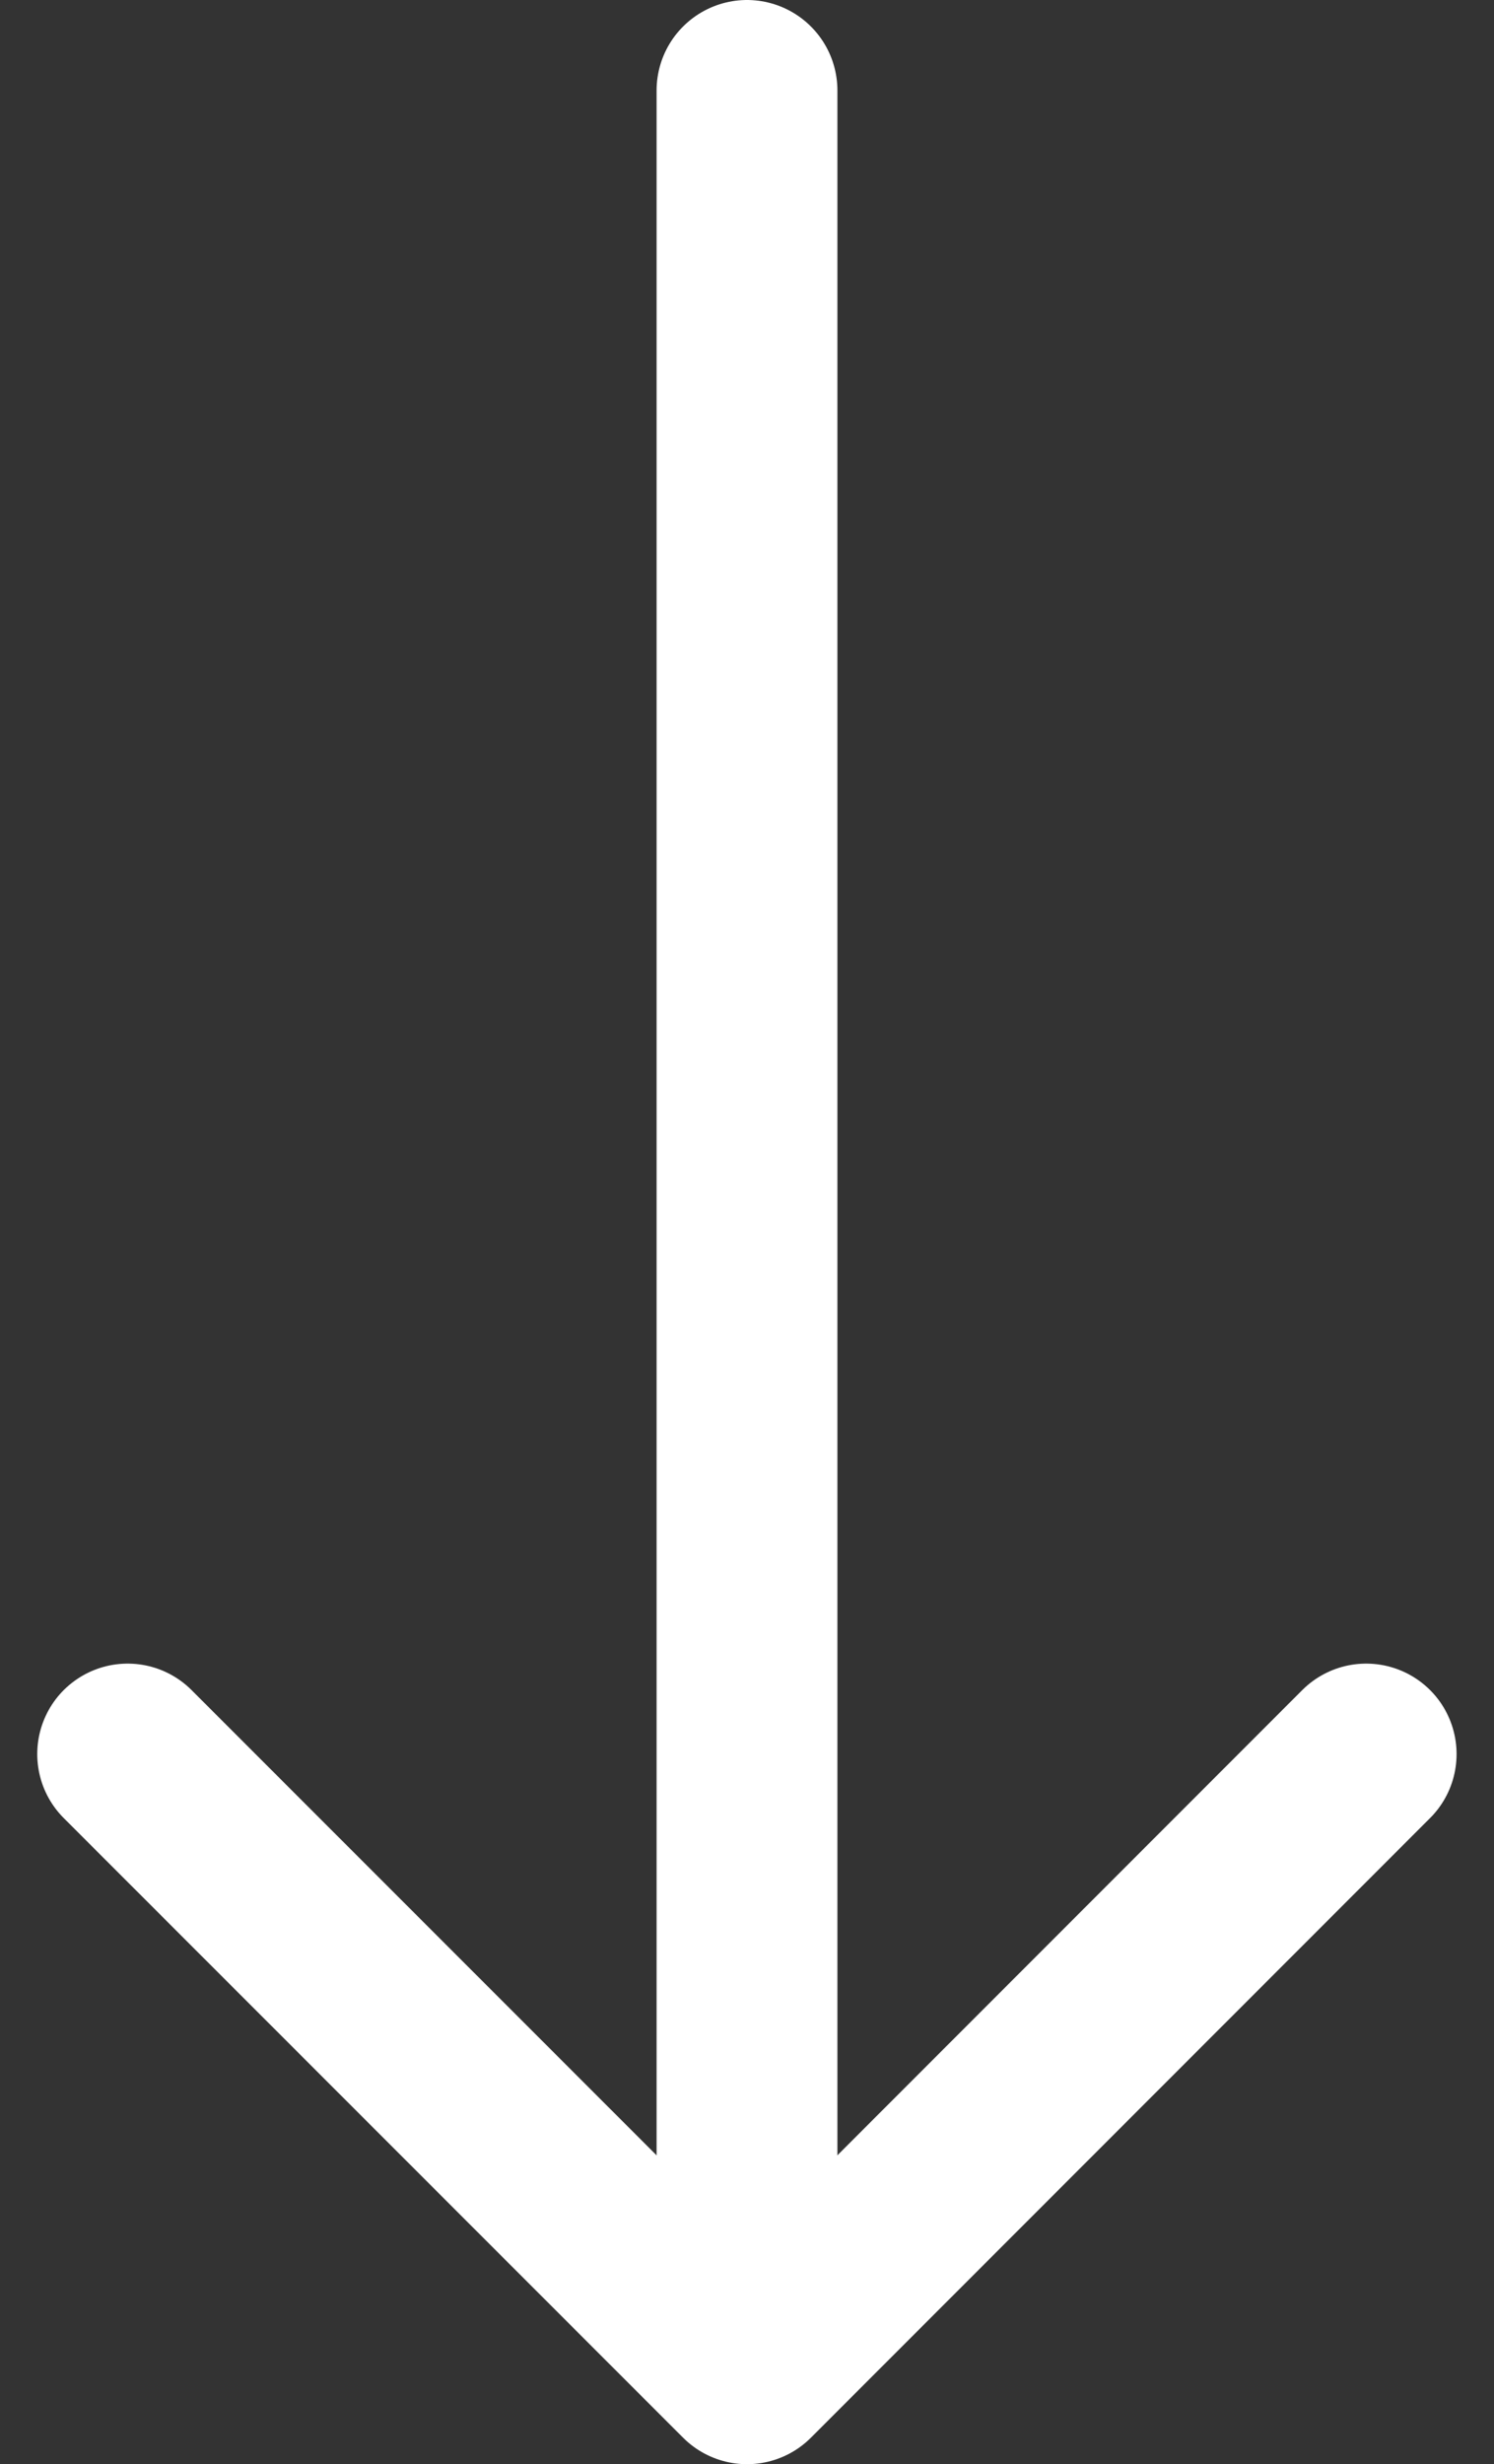
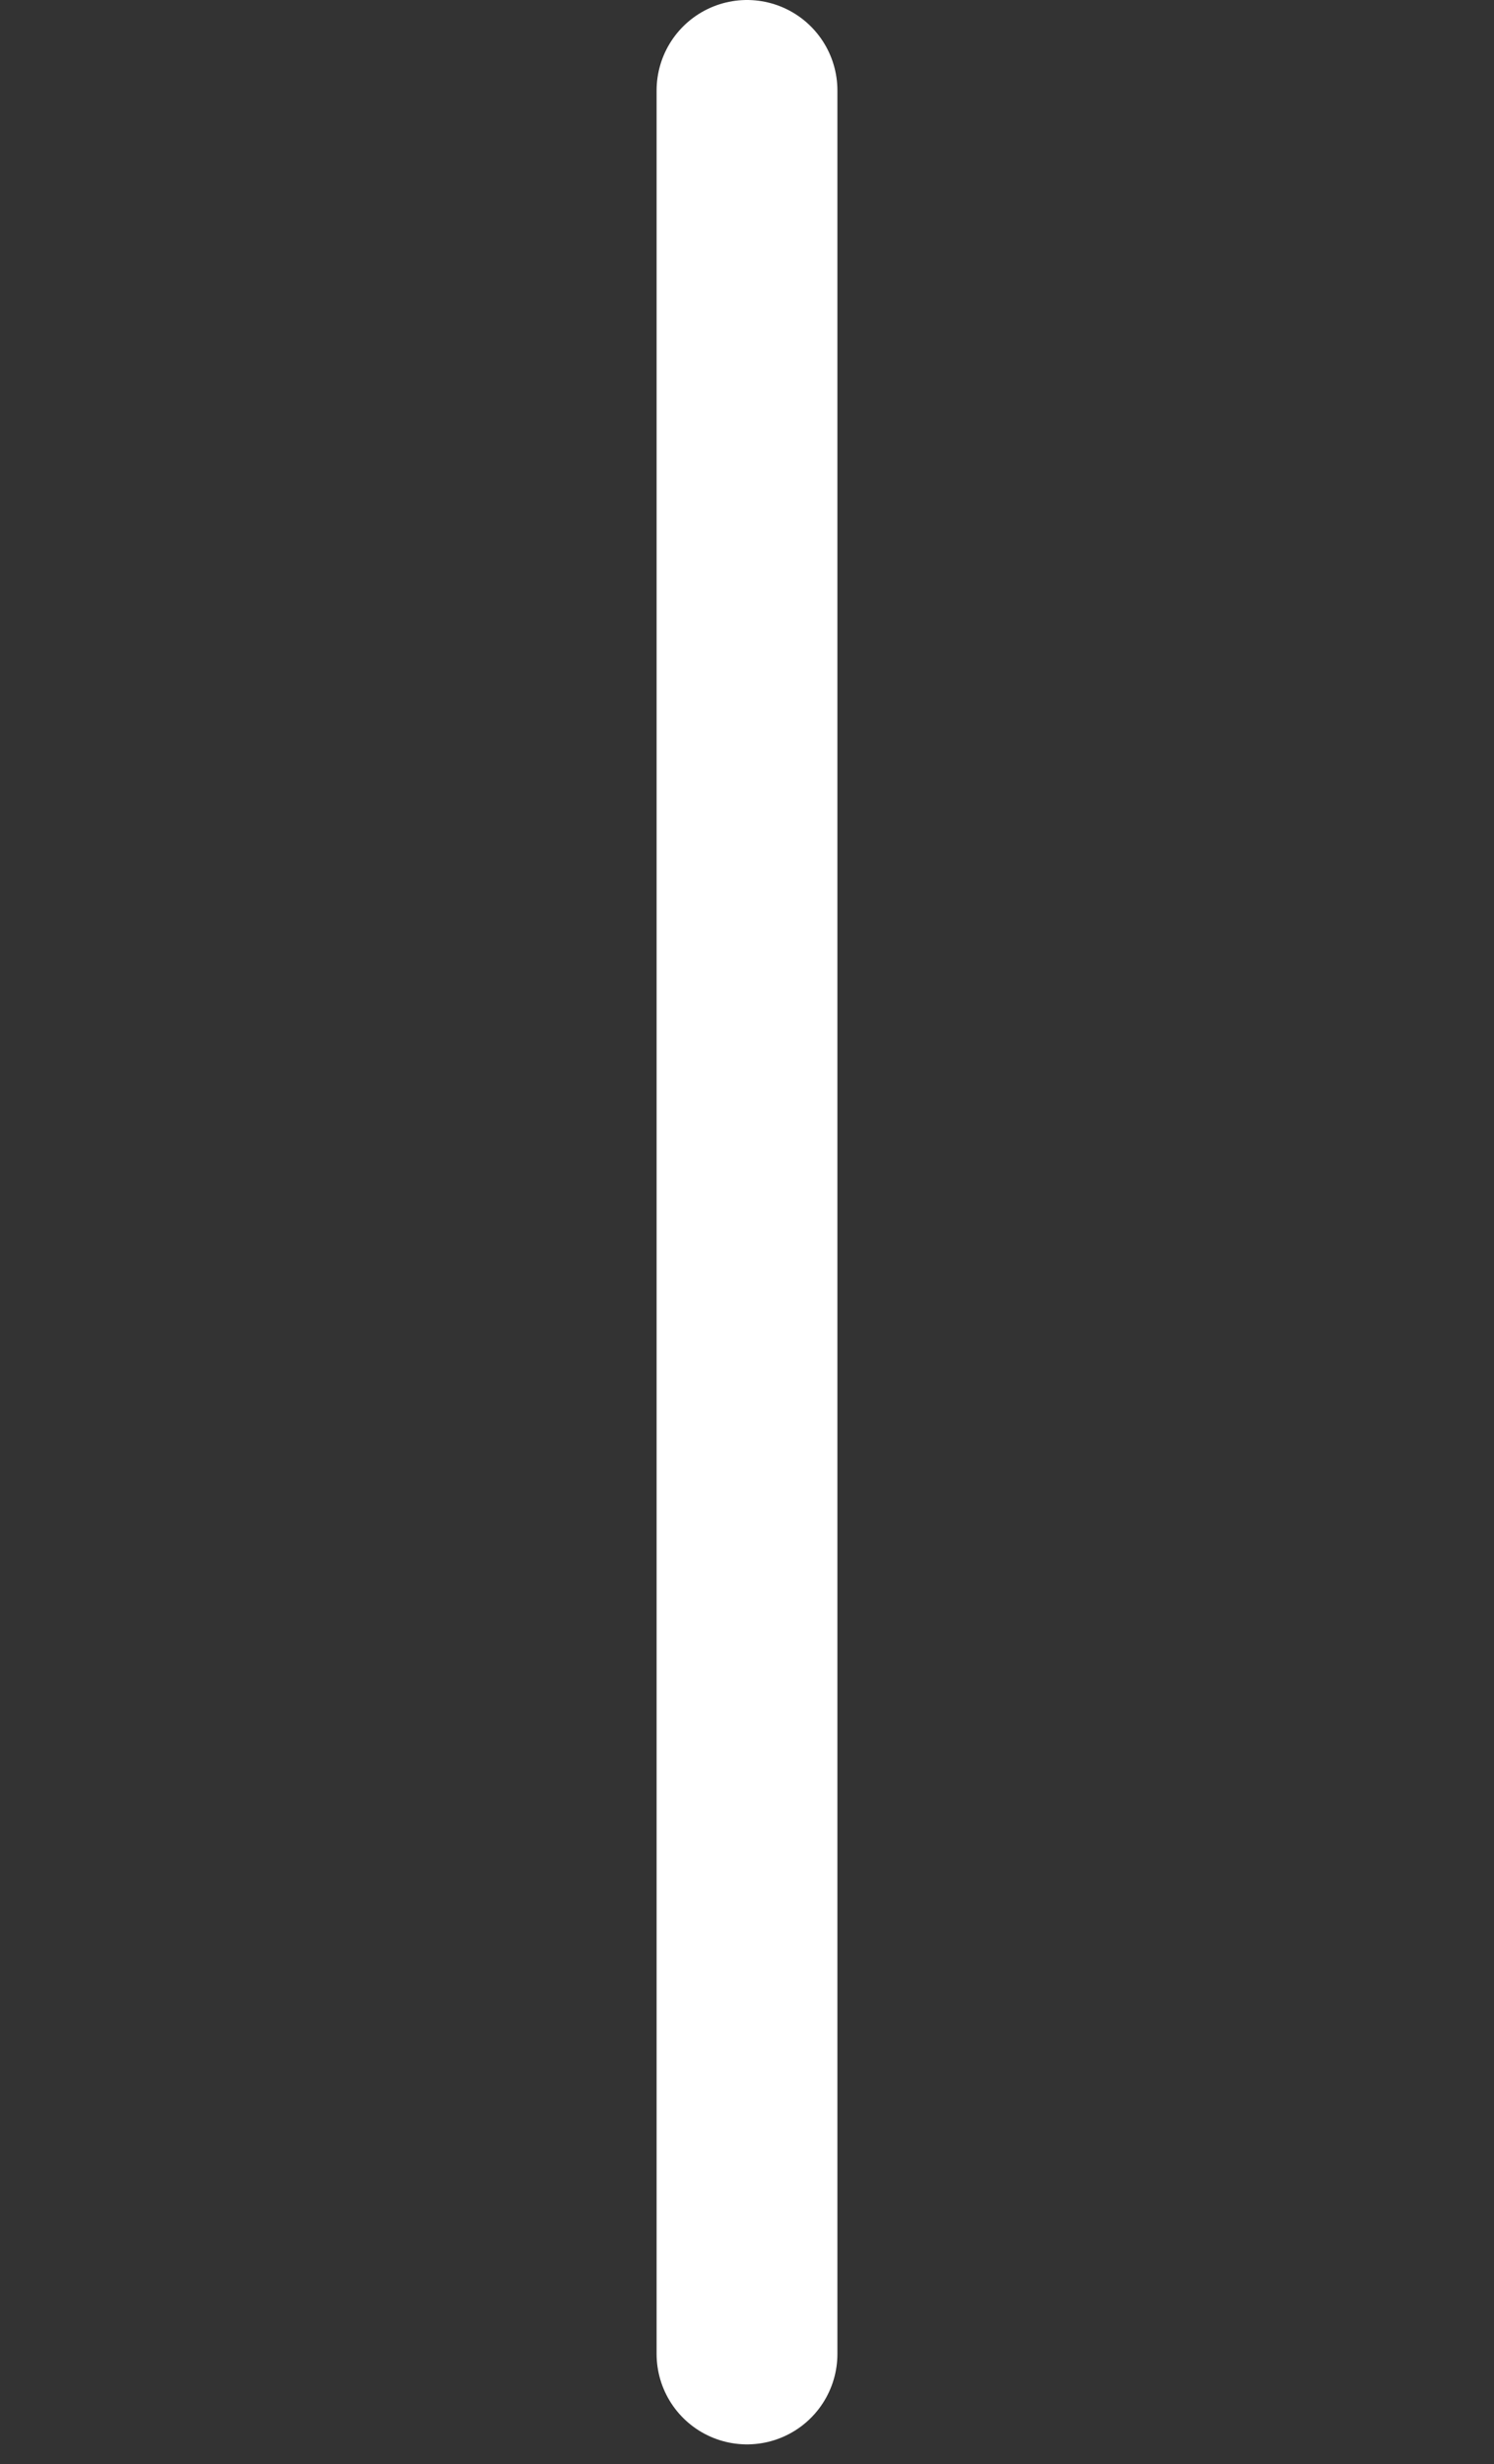
<svg xmlns="http://www.w3.org/2000/svg" width="16.526" height="27.237" viewBox="0 0 16.526 27.237">
  <rect x="0" y="0" width="16.526" height="27.237" fill="#333333" stroke="none" />
  <g data-name="Icon feather-arrow-right" fill="none" stroke="#fff" stroke-linecap="round" stroke-linejoin="round" stroke-width="2">
    <path data-name="Path 15709" d="M8.263 1v25.018" />
-     <path data-name="Path 15710" d="M15.112 19.388l-6.849 6.849-6.851-6.849" />
  </g>
</svg>